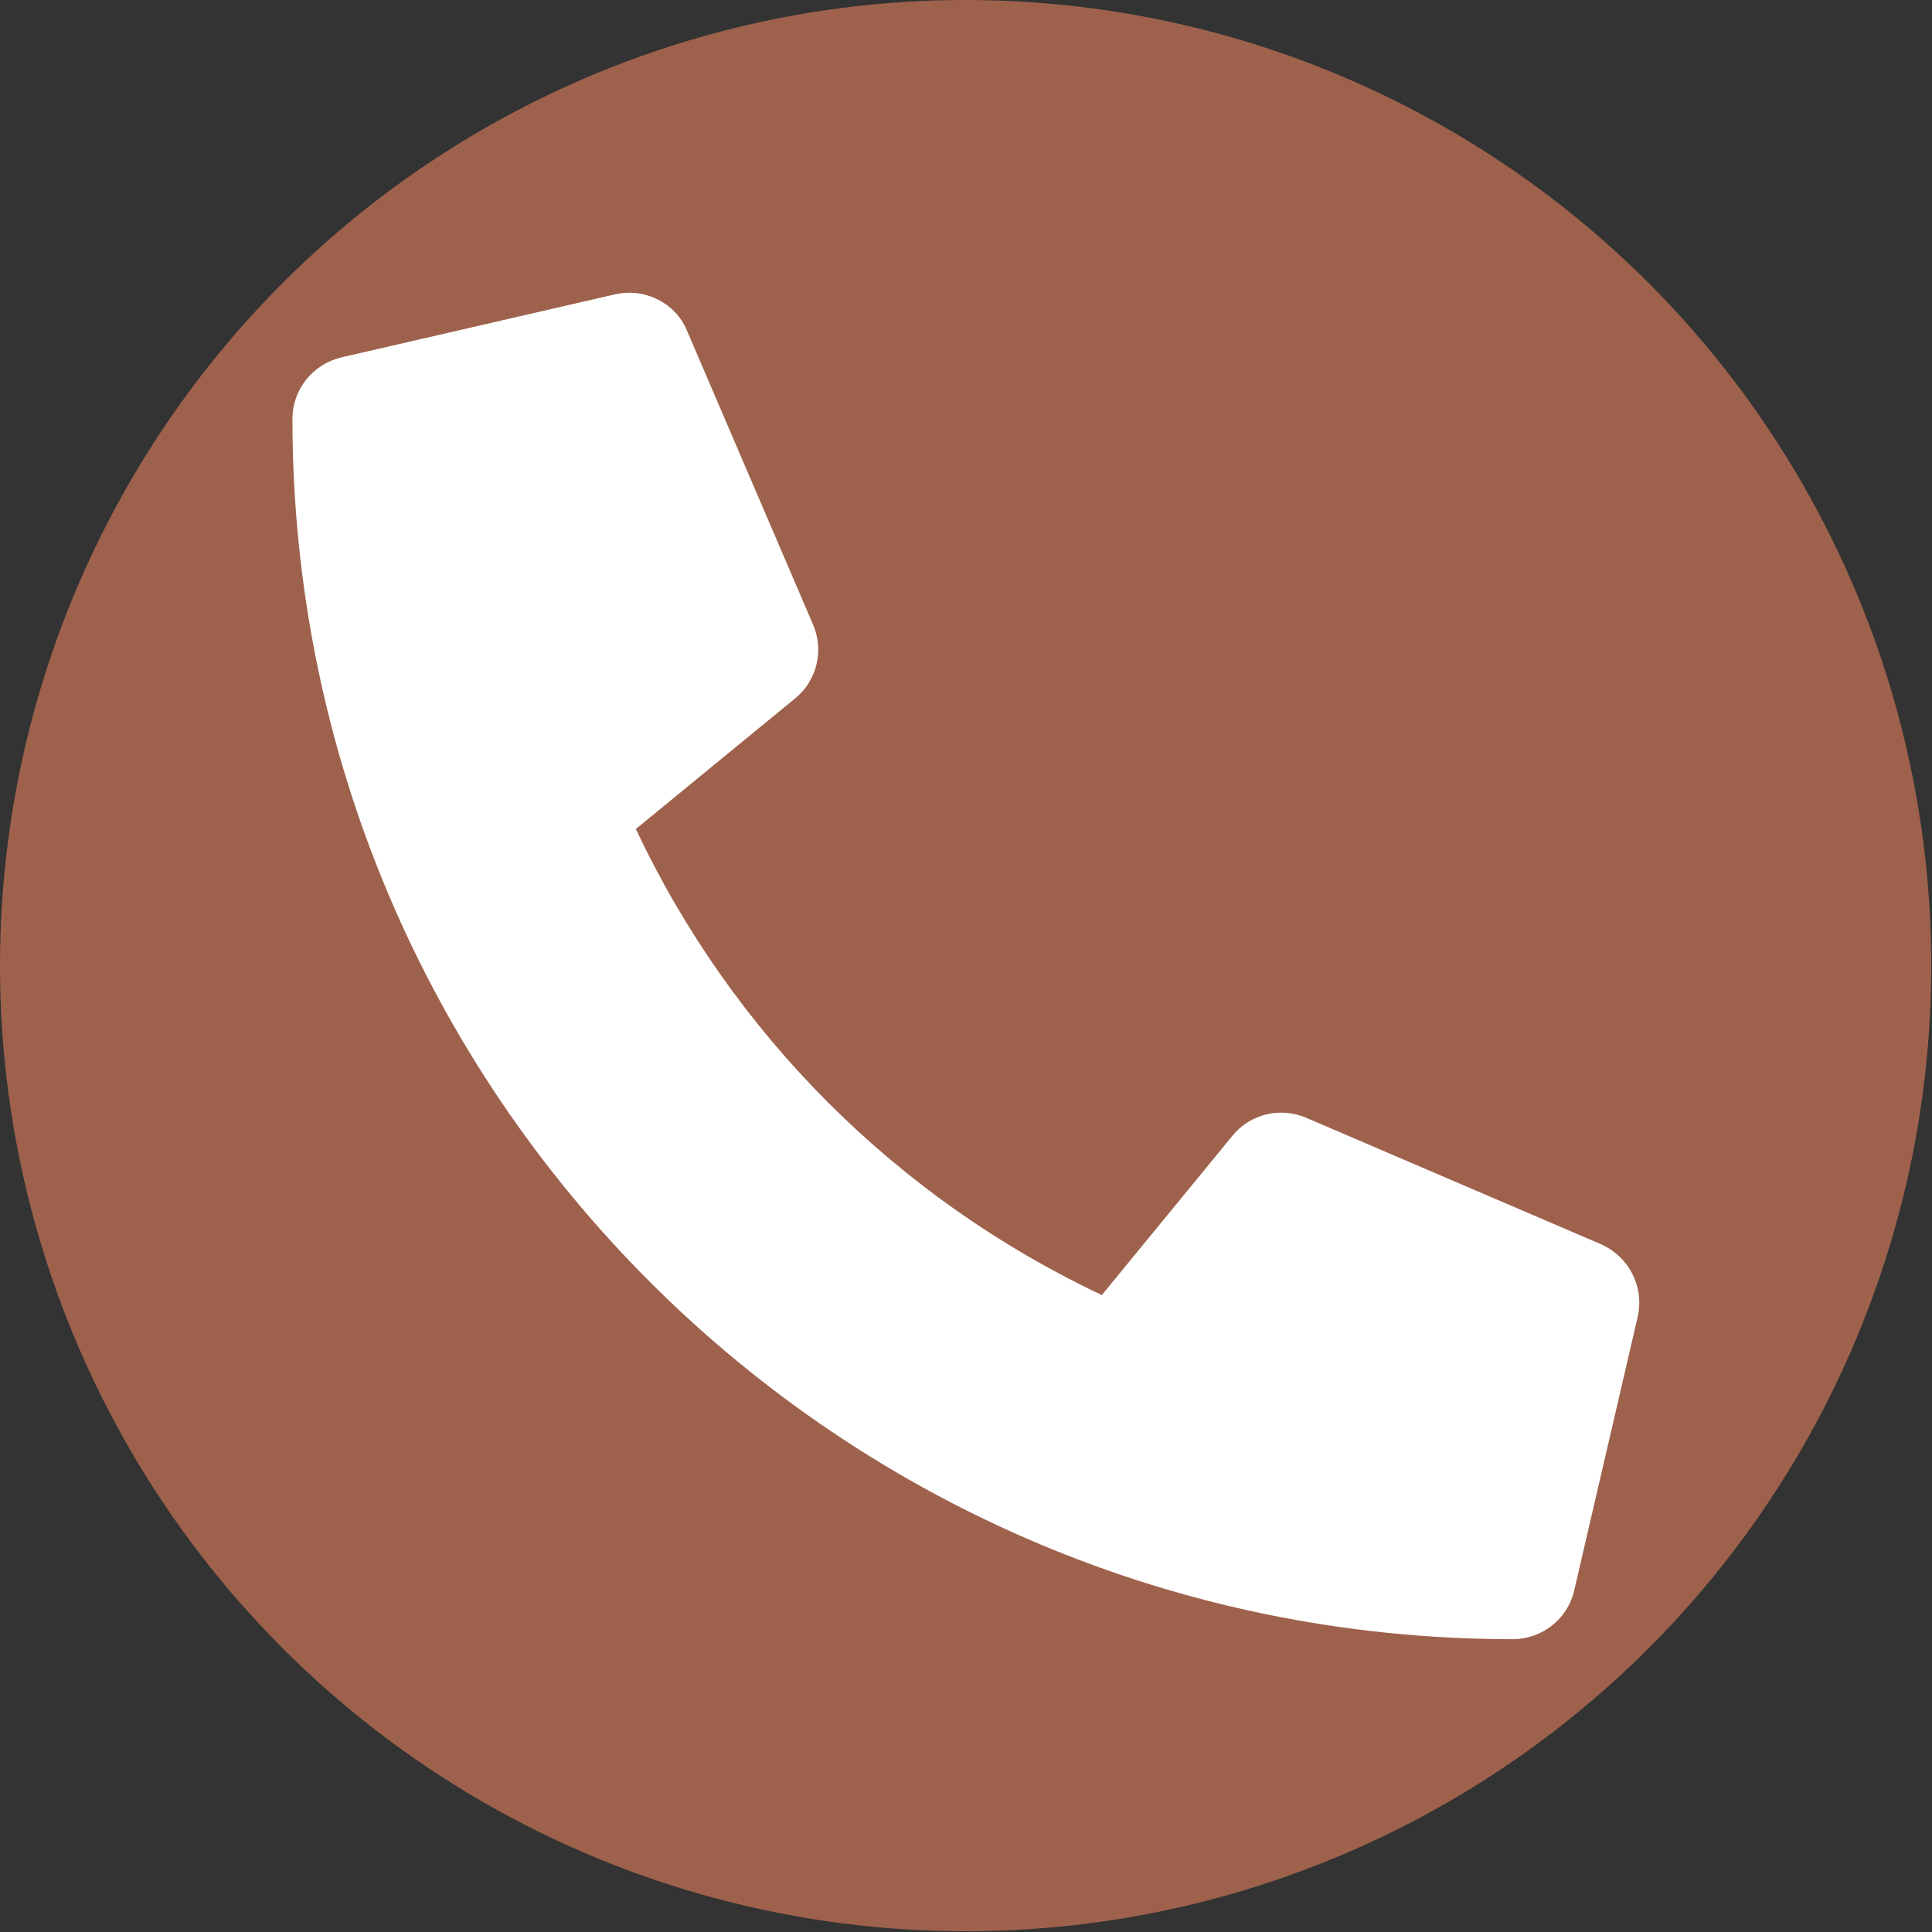
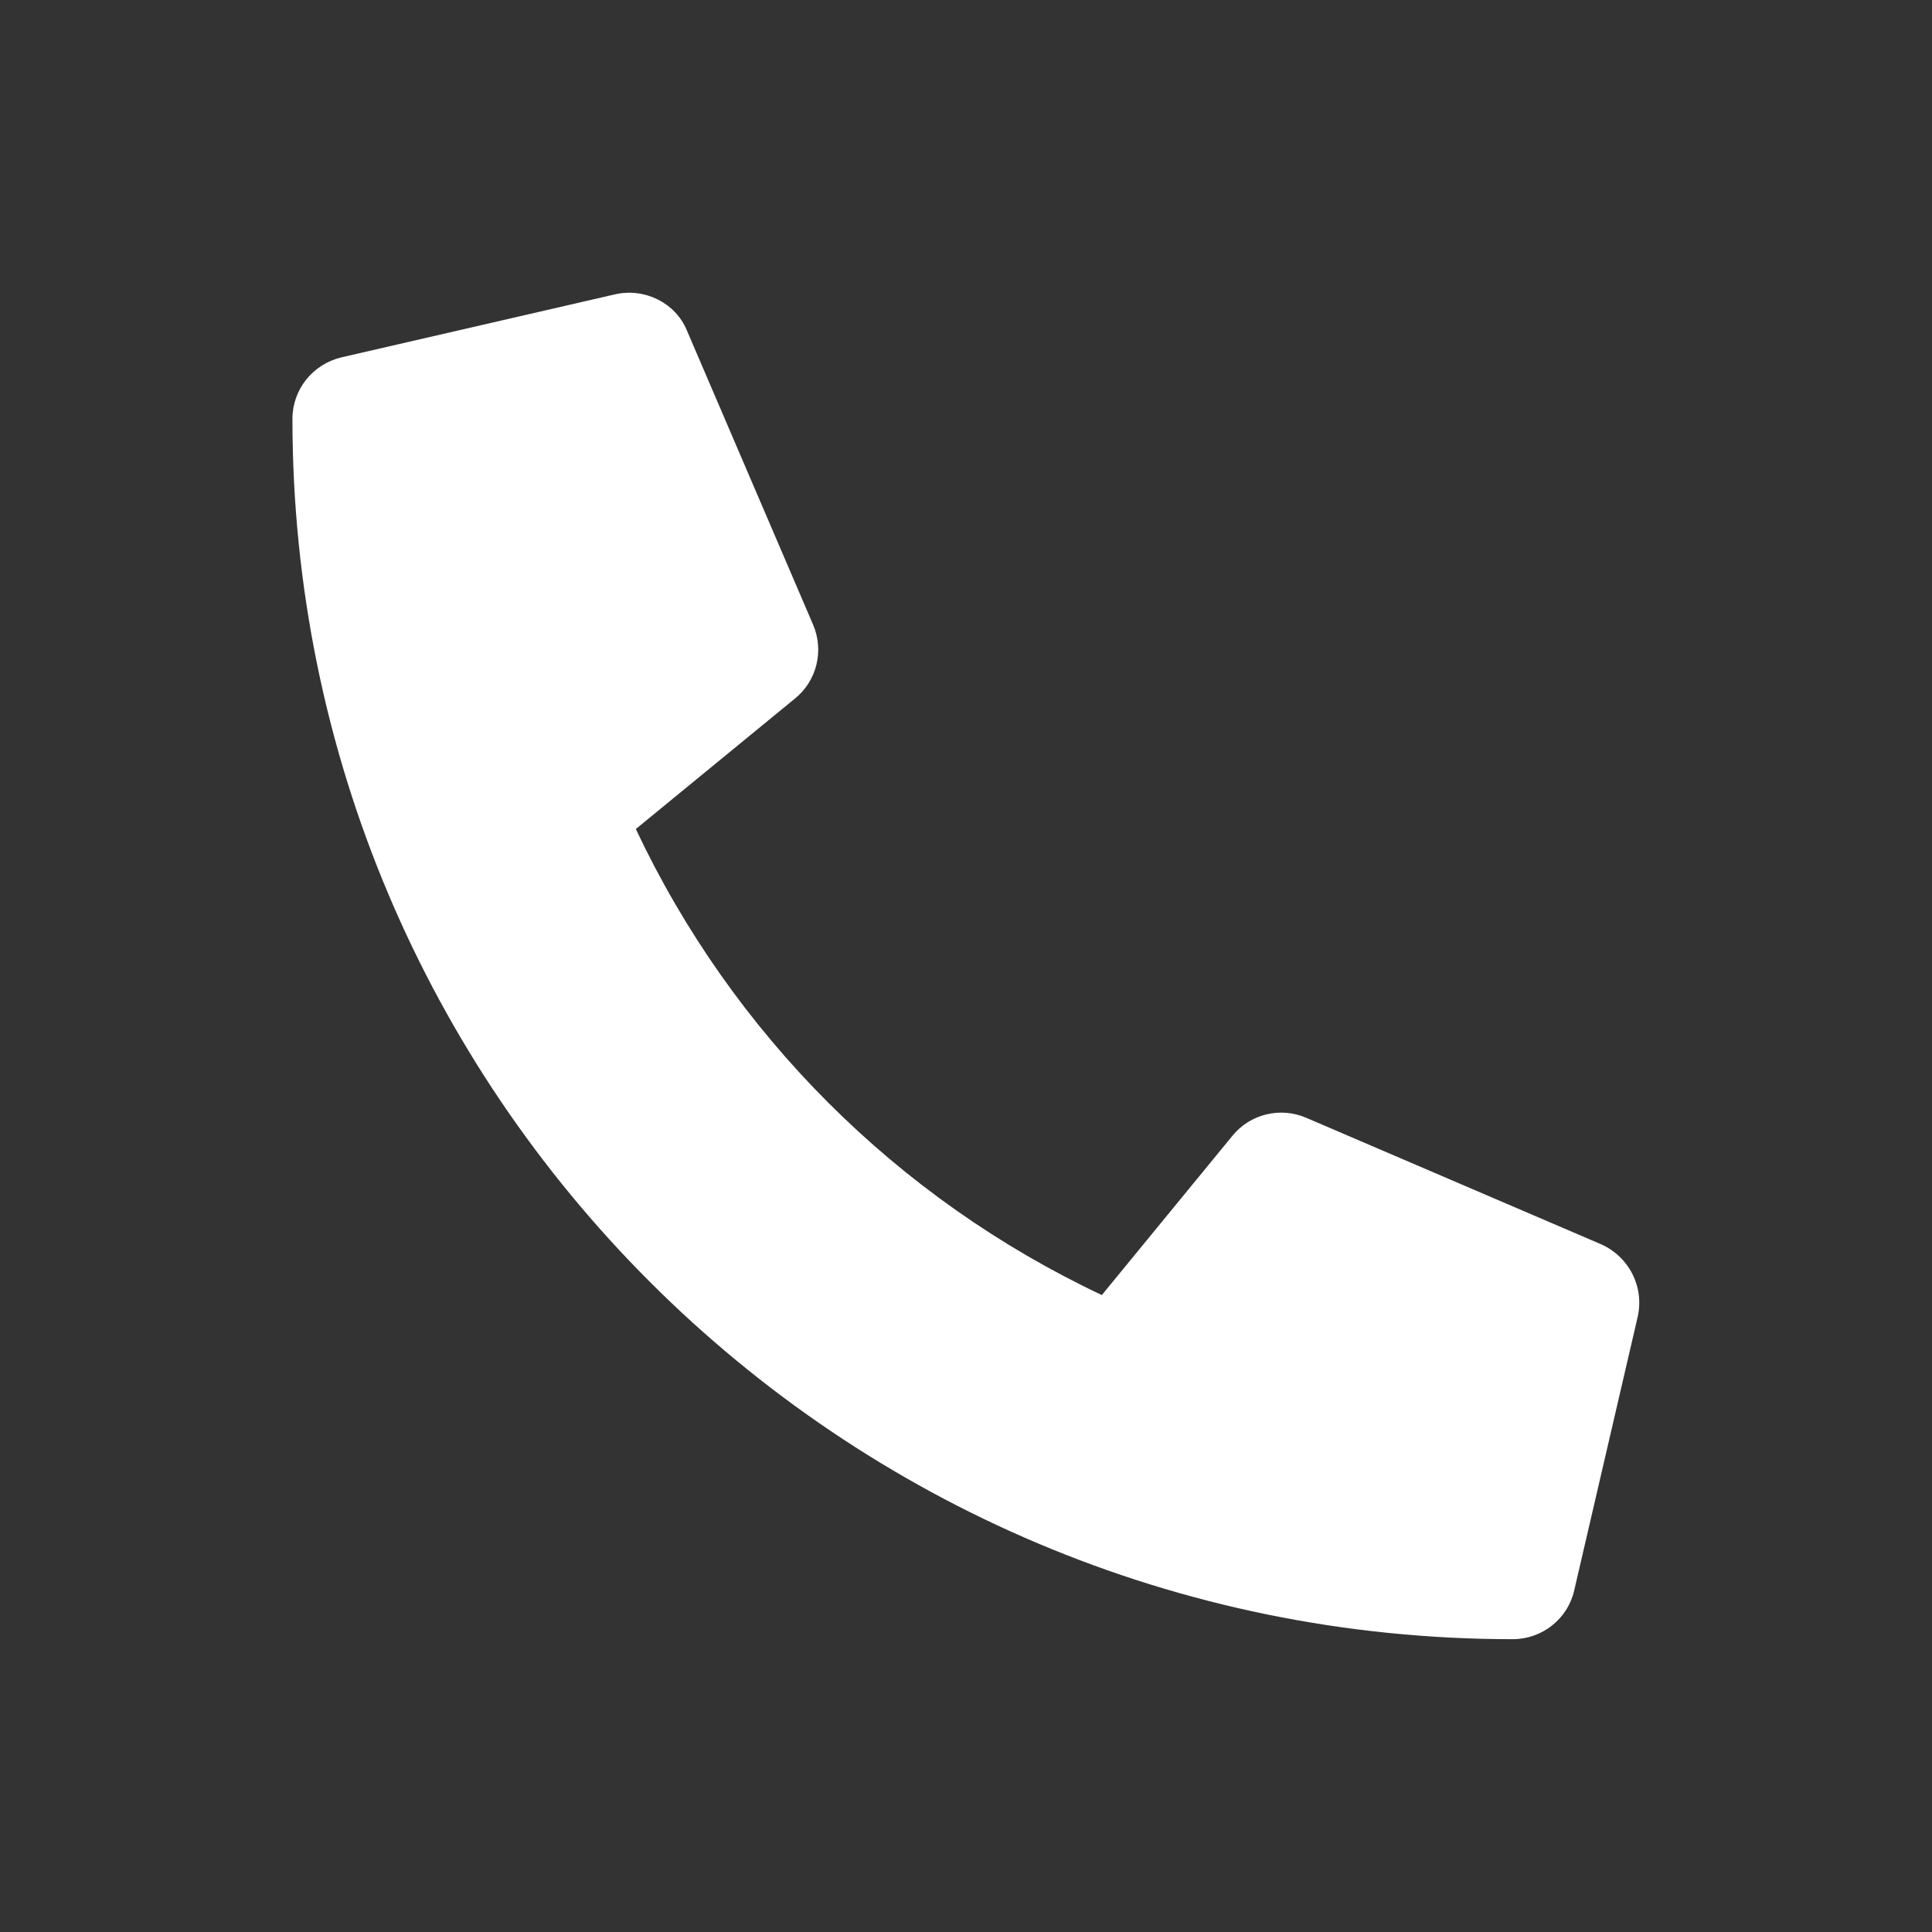
<svg xmlns="http://www.w3.org/2000/svg" version="1.1" id="Ebene_1" focusable="false" x="0px" y="0px" viewBox="0 0 512 512" style="enable-background:new 0 0 512 512;" xml:space="preserve">
  <rect x="0" y="0" width="512" height="512" fill="#333333" stroke="none" />
  <style type="text/css">
	.st0{fill:#9E624C;}
	.st1{fill:#FFFFFF;}
</style>
-   <circle class="st0" cx="255.9" cy="255.9" r="255.9" />
  <path class="st1" d="M424.2,329.7l-78.1-33.5c-6.8-2.9-14.8-1-19.5,4.8l-34.6,42.2c-54.3-25.6-97.9-69.2-123.5-123.5l42.2-34.6  c5.8-4.7,7.7-12.7,4.8-19.5l-33.5-78.1C179,80.3,170.9,76.2,163,78L90.5,94.7c-7.6,1.8-13,8.5-13,16.3  c0,178.8,144.9,323.4,323.4,323.4c7.8,0,14.6-5.4,16.3-13L434,349C435.8,341,431.7,333,424.2,329.7L424.2,329.7z" />
</svg>